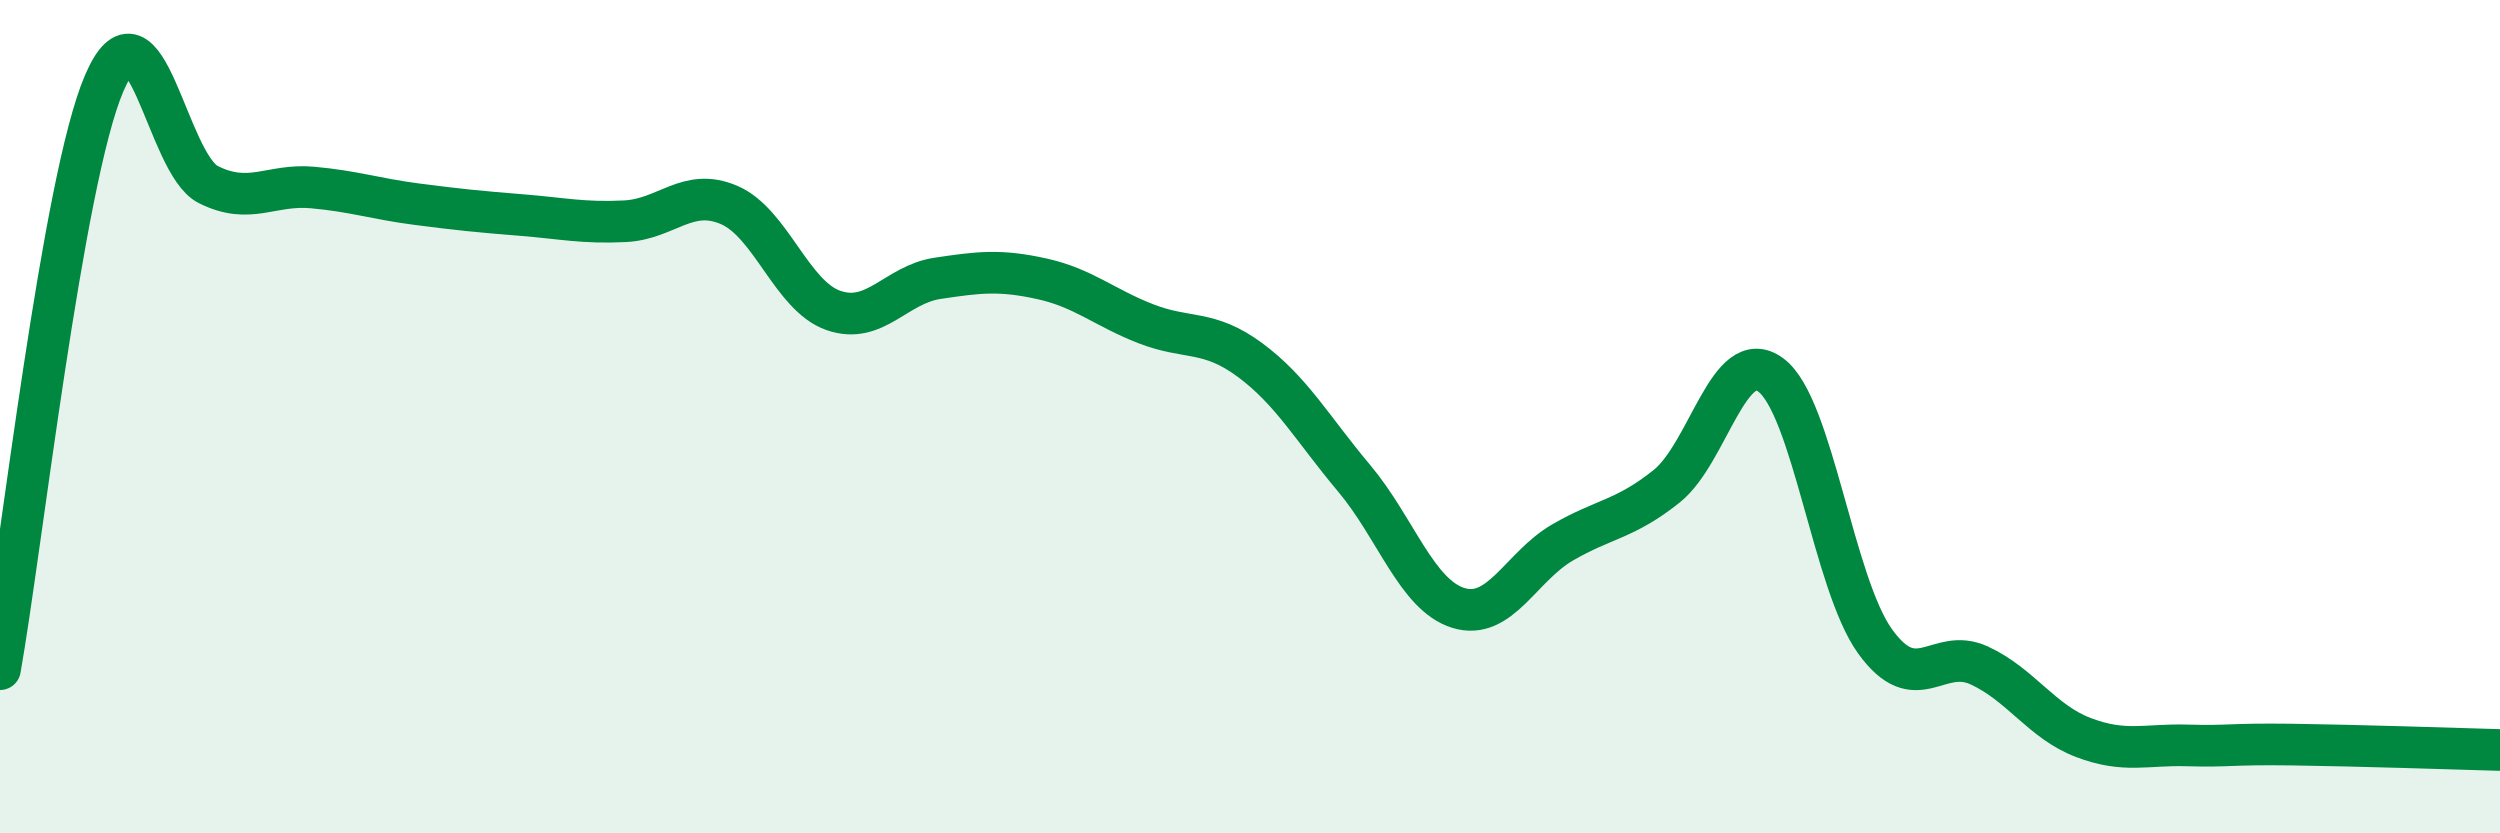
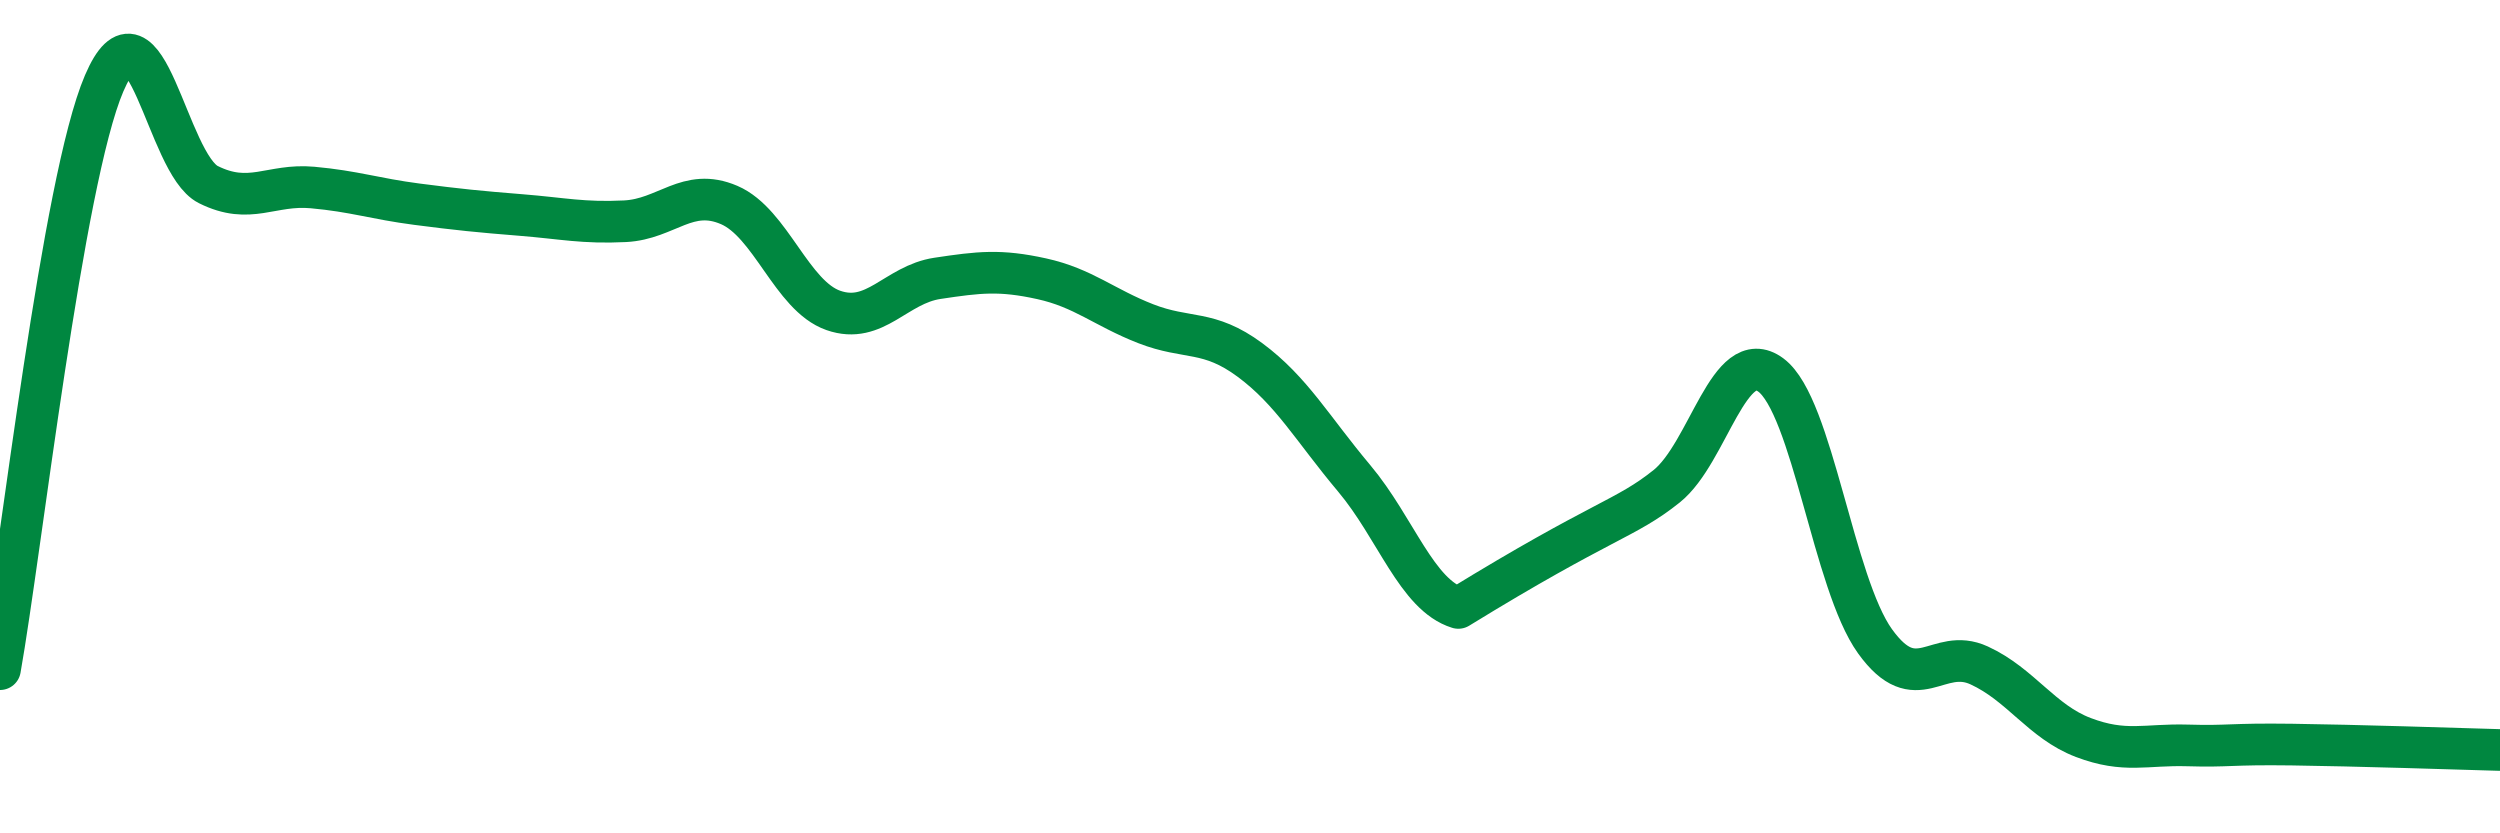
<svg xmlns="http://www.w3.org/2000/svg" width="60" height="20" viewBox="0 0 60 20">
-   <path d="M 0,16.06 C 0.5,13.25 1.5,4.33 2.5,2 C 3.5,-0.33 4,3.93 5,4.43 C 6,4.93 6.5,4.41 7.5,4.5 C 8.5,4.59 9,4.77 10,4.9 C 11,5.03 11.5,5.08 12.5,5.16 C 13.5,5.24 14,5.36 15,5.31 C 16,5.26 16.5,4.49 17.5,4.92 C 18.5,5.35 19,7.1 20,7.45 C 21,7.8 21.5,6.83 22.5,6.68 C 23.5,6.53 24,6.47 25,6.69 C 26,6.91 26.5,7.38 27.5,7.77 C 28.5,8.16 29,7.9 30,8.64 C 31,9.38 31.5,10.29 32.5,11.48 C 33.5,12.67 34,14.28 35,14.59 C 36,14.9 36.5,13.6 37.5,13.02 C 38.5,12.44 39,12.47 40,11.67 C 41,10.87 41.5,8.26 42.5,9 C 43.5,9.74 44,14 45,15.39 C 46,16.78 46.5,15.51 47.5,15.97 C 48.5,16.43 49,17.32 50,17.7 C 51,18.08 51.5,17.86 52.5,17.89 C 53.5,17.92 53.5,17.85 55,17.87 C 56.5,17.89 59,17.97 60,18L60 20L0 20Z" fill="#008740" opacity="0.1" stroke-linecap="round" stroke-linejoin="round" />
-   <path d="M 0,16.06 C 0.5,13.25 1.5,4.33 2.5,2 C 3.5,-0.33 4,3.93 5,4.43 C 6,4.93 6.5,4.41 7.5,4.5 C 8.5,4.59 9,4.77 10,4.9 C 11,5.03 11.5,5.08 12.5,5.16 C 13.5,5.24 14,5.36 15,5.31 C 16,5.26 16.5,4.49 17.5,4.92 C 18.5,5.35 19,7.1 20,7.45 C 21,7.8 21.5,6.83 22.5,6.68 C 23.5,6.53 24,6.47 25,6.69 C 26,6.91 26.5,7.38 27.5,7.77 C 28.5,8.16 29,7.9 30,8.64 C 31,9.38 31.5,10.29 32.5,11.48 C 33.5,12.67 34,14.28 35,14.59 C 36,14.9 36.5,13.6 37.5,13.02 C 38.5,12.44 39,12.47 40,11.67 C 41,10.87 41.5,8.26 42.5,9 C 43.5,9.74 44,14 45,15.39 C 46,16.78 46.5,15.51 47.5,15.97 C 48.5,16.43 49,17.32 50,17.7 C 51,18.08 51.5,17.86 52.5,17.89 C 53.5,17.92 53.5,17.85 55,17.87 C 56.5,17.89 59,17.97 60,18" stroke="#008740" stroke-width="1" fill="none" stroke-linecap="round" stroke-linejoin="round" />
+   <path d="M 0,16.06 C 0.5,13.25 1.5,4.33 2.5,2 C 3.5,-0.33 4,3.93 5,4.43 C 6,4.93 6.5,4.41 7.5,4.5 C 8.5,4.59 9,4.77 10,4.9 C 11,5.03 11.5,5.08 12.5,5.16 C 13.5,5.24 14,5.36 15,5.31 C 16,5.26 16.5,4.49 17.5,4.92 C 18.5,5.35 19,7.1 20,7.45 C 21,7.8 21.5,6.83 22.5,6.68 C 23.5,6.53 24,6.47 25,6.69 C 26,6.91 26.5,7.38 27.5,7.77 C 28.5,8.16 29,7.9 30,8.64 C 31,9.38 31.5,10.29 32.5,11.48 C 33.5,12.67 34,14.28 35,14.59 C 38.5,12.44 39,12.47 40,11.67 C 41,10.87 41.5,8.26 42.5,9 C 43.5,9.74 44,14 45,15.39 C 46,16.78 46.5,15.51 47.5,15.97 C 48.5,16.43 49,17.32 50,17.7 C 51,18.08 51.5,17.86 52.5,17.89 C 53.5,17.92 53.5,17.85 55,17.87 C 56.5,17.89 59,17.97 60,18" stroke="#008740" stroke-width="1" fill="none" stroke-linecap="round" stroke-linejoin="round" />
</svg>